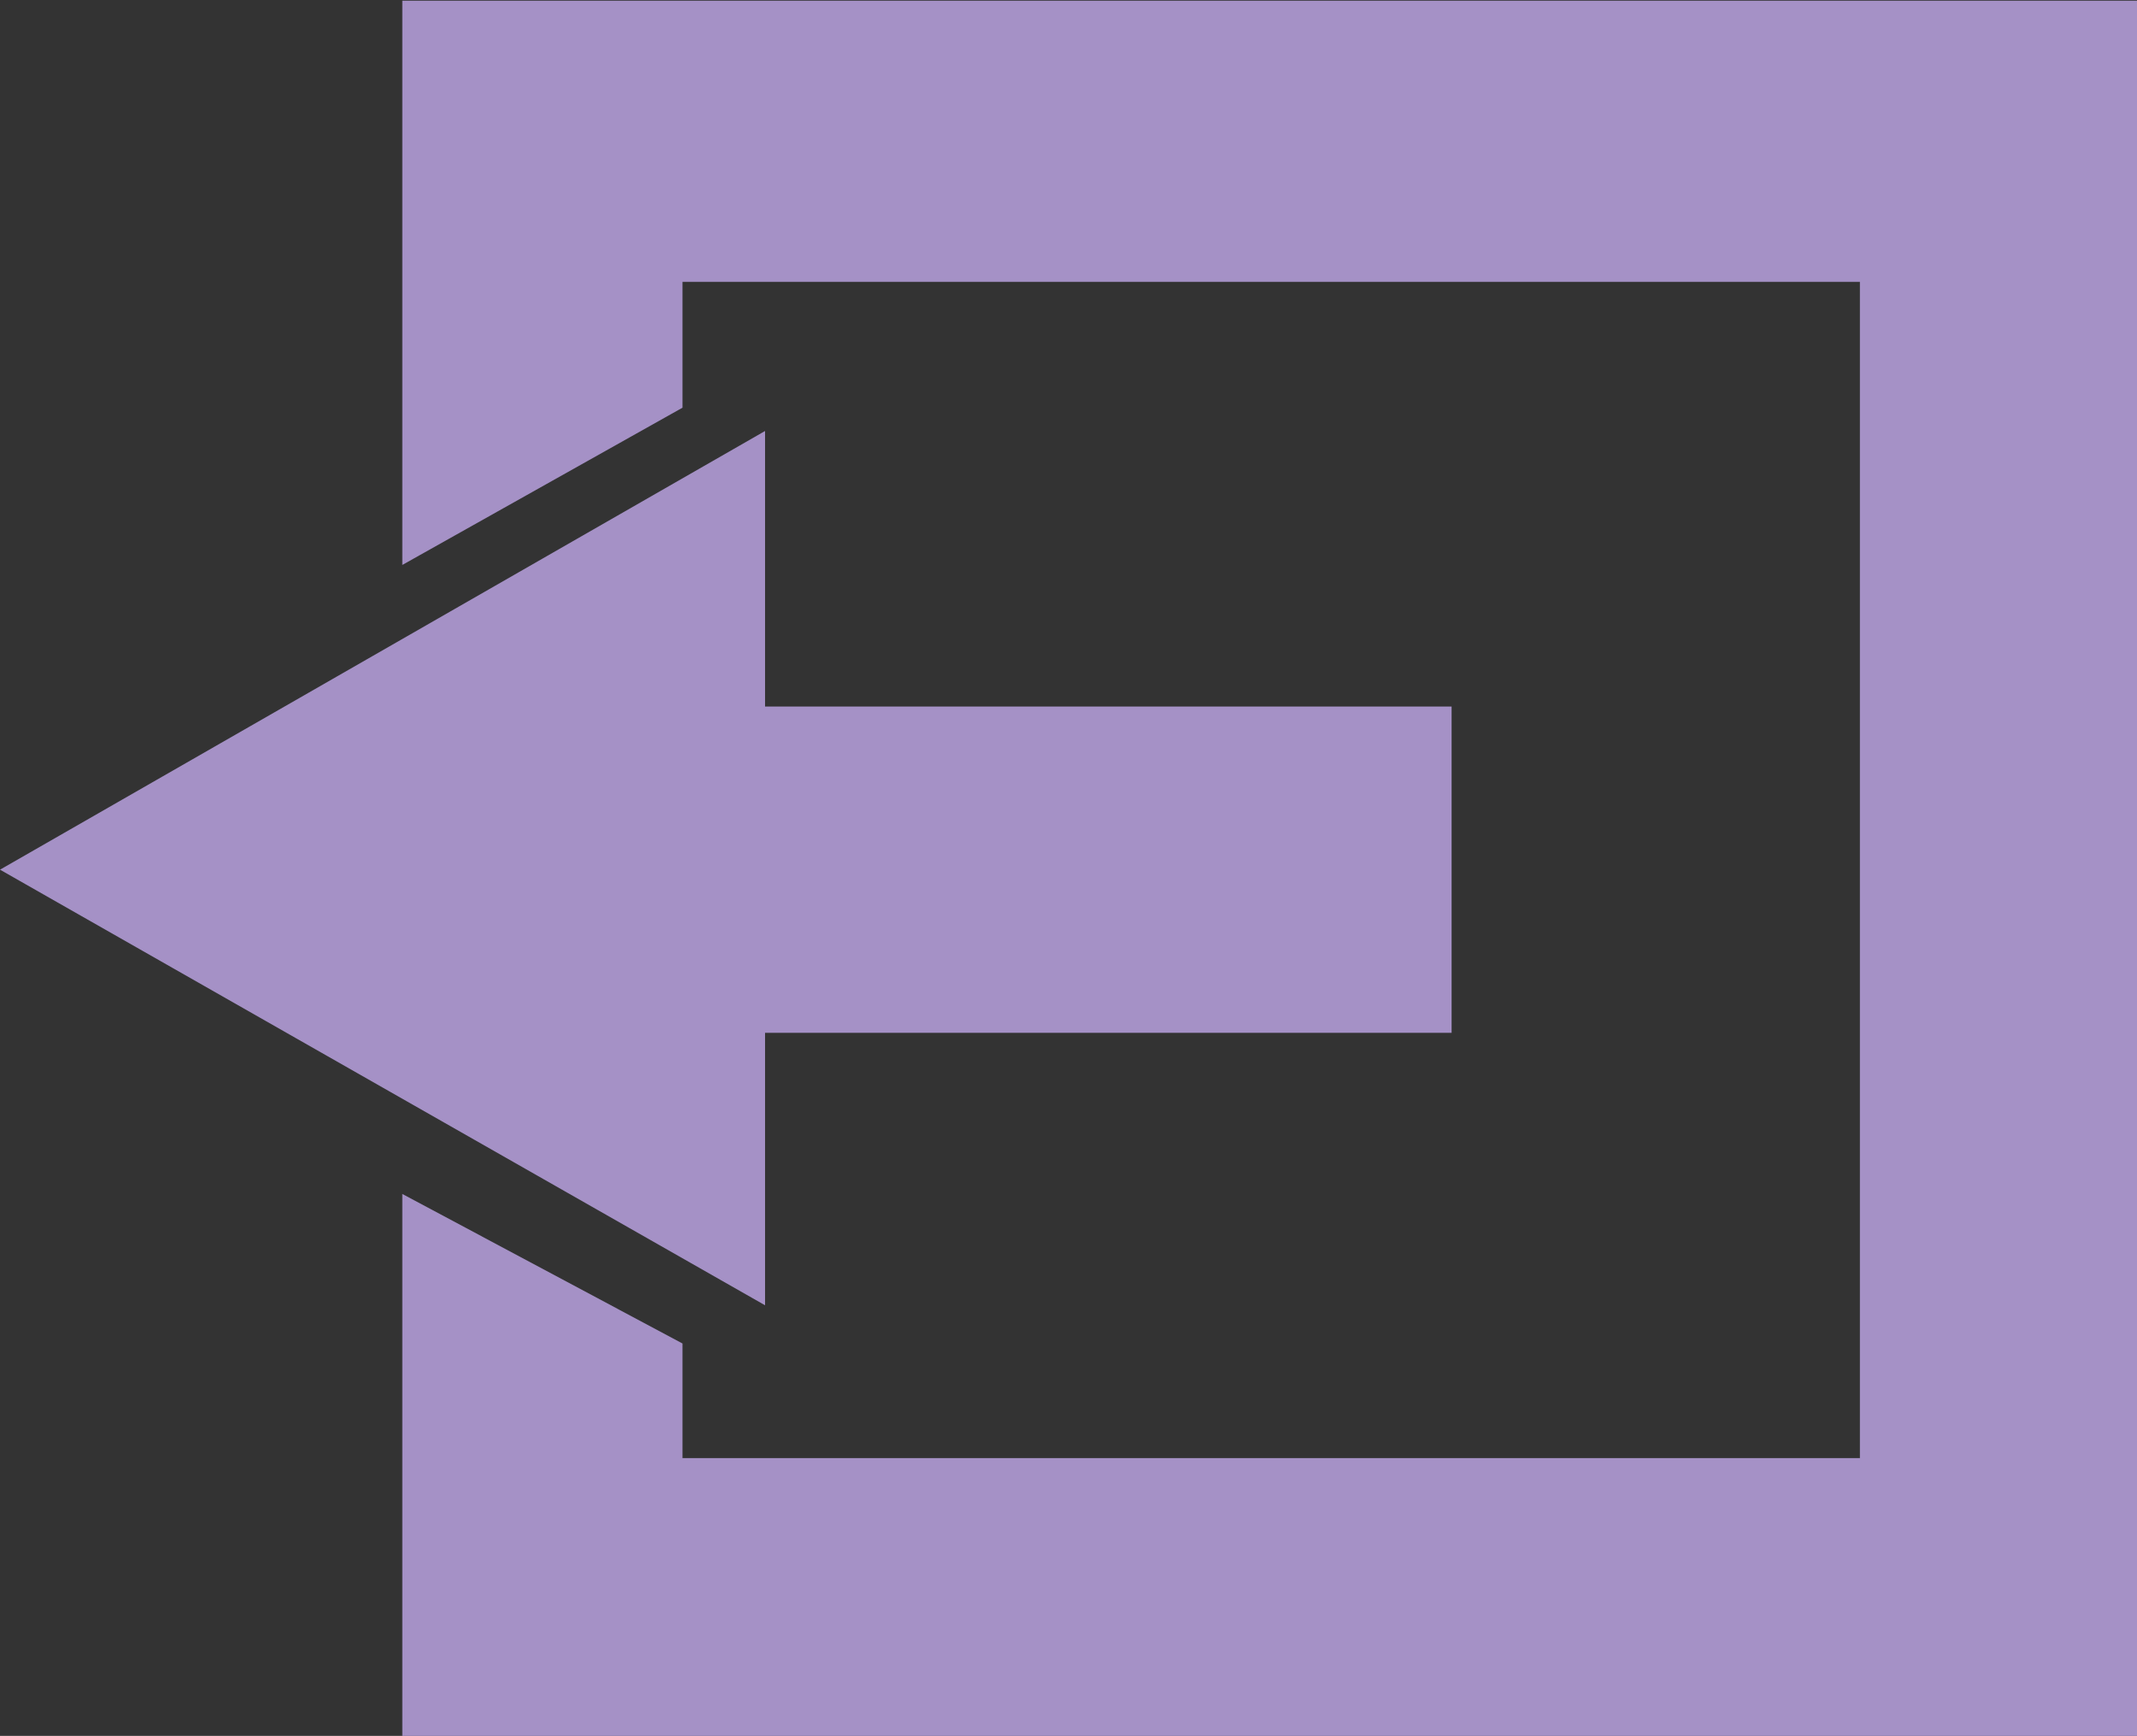
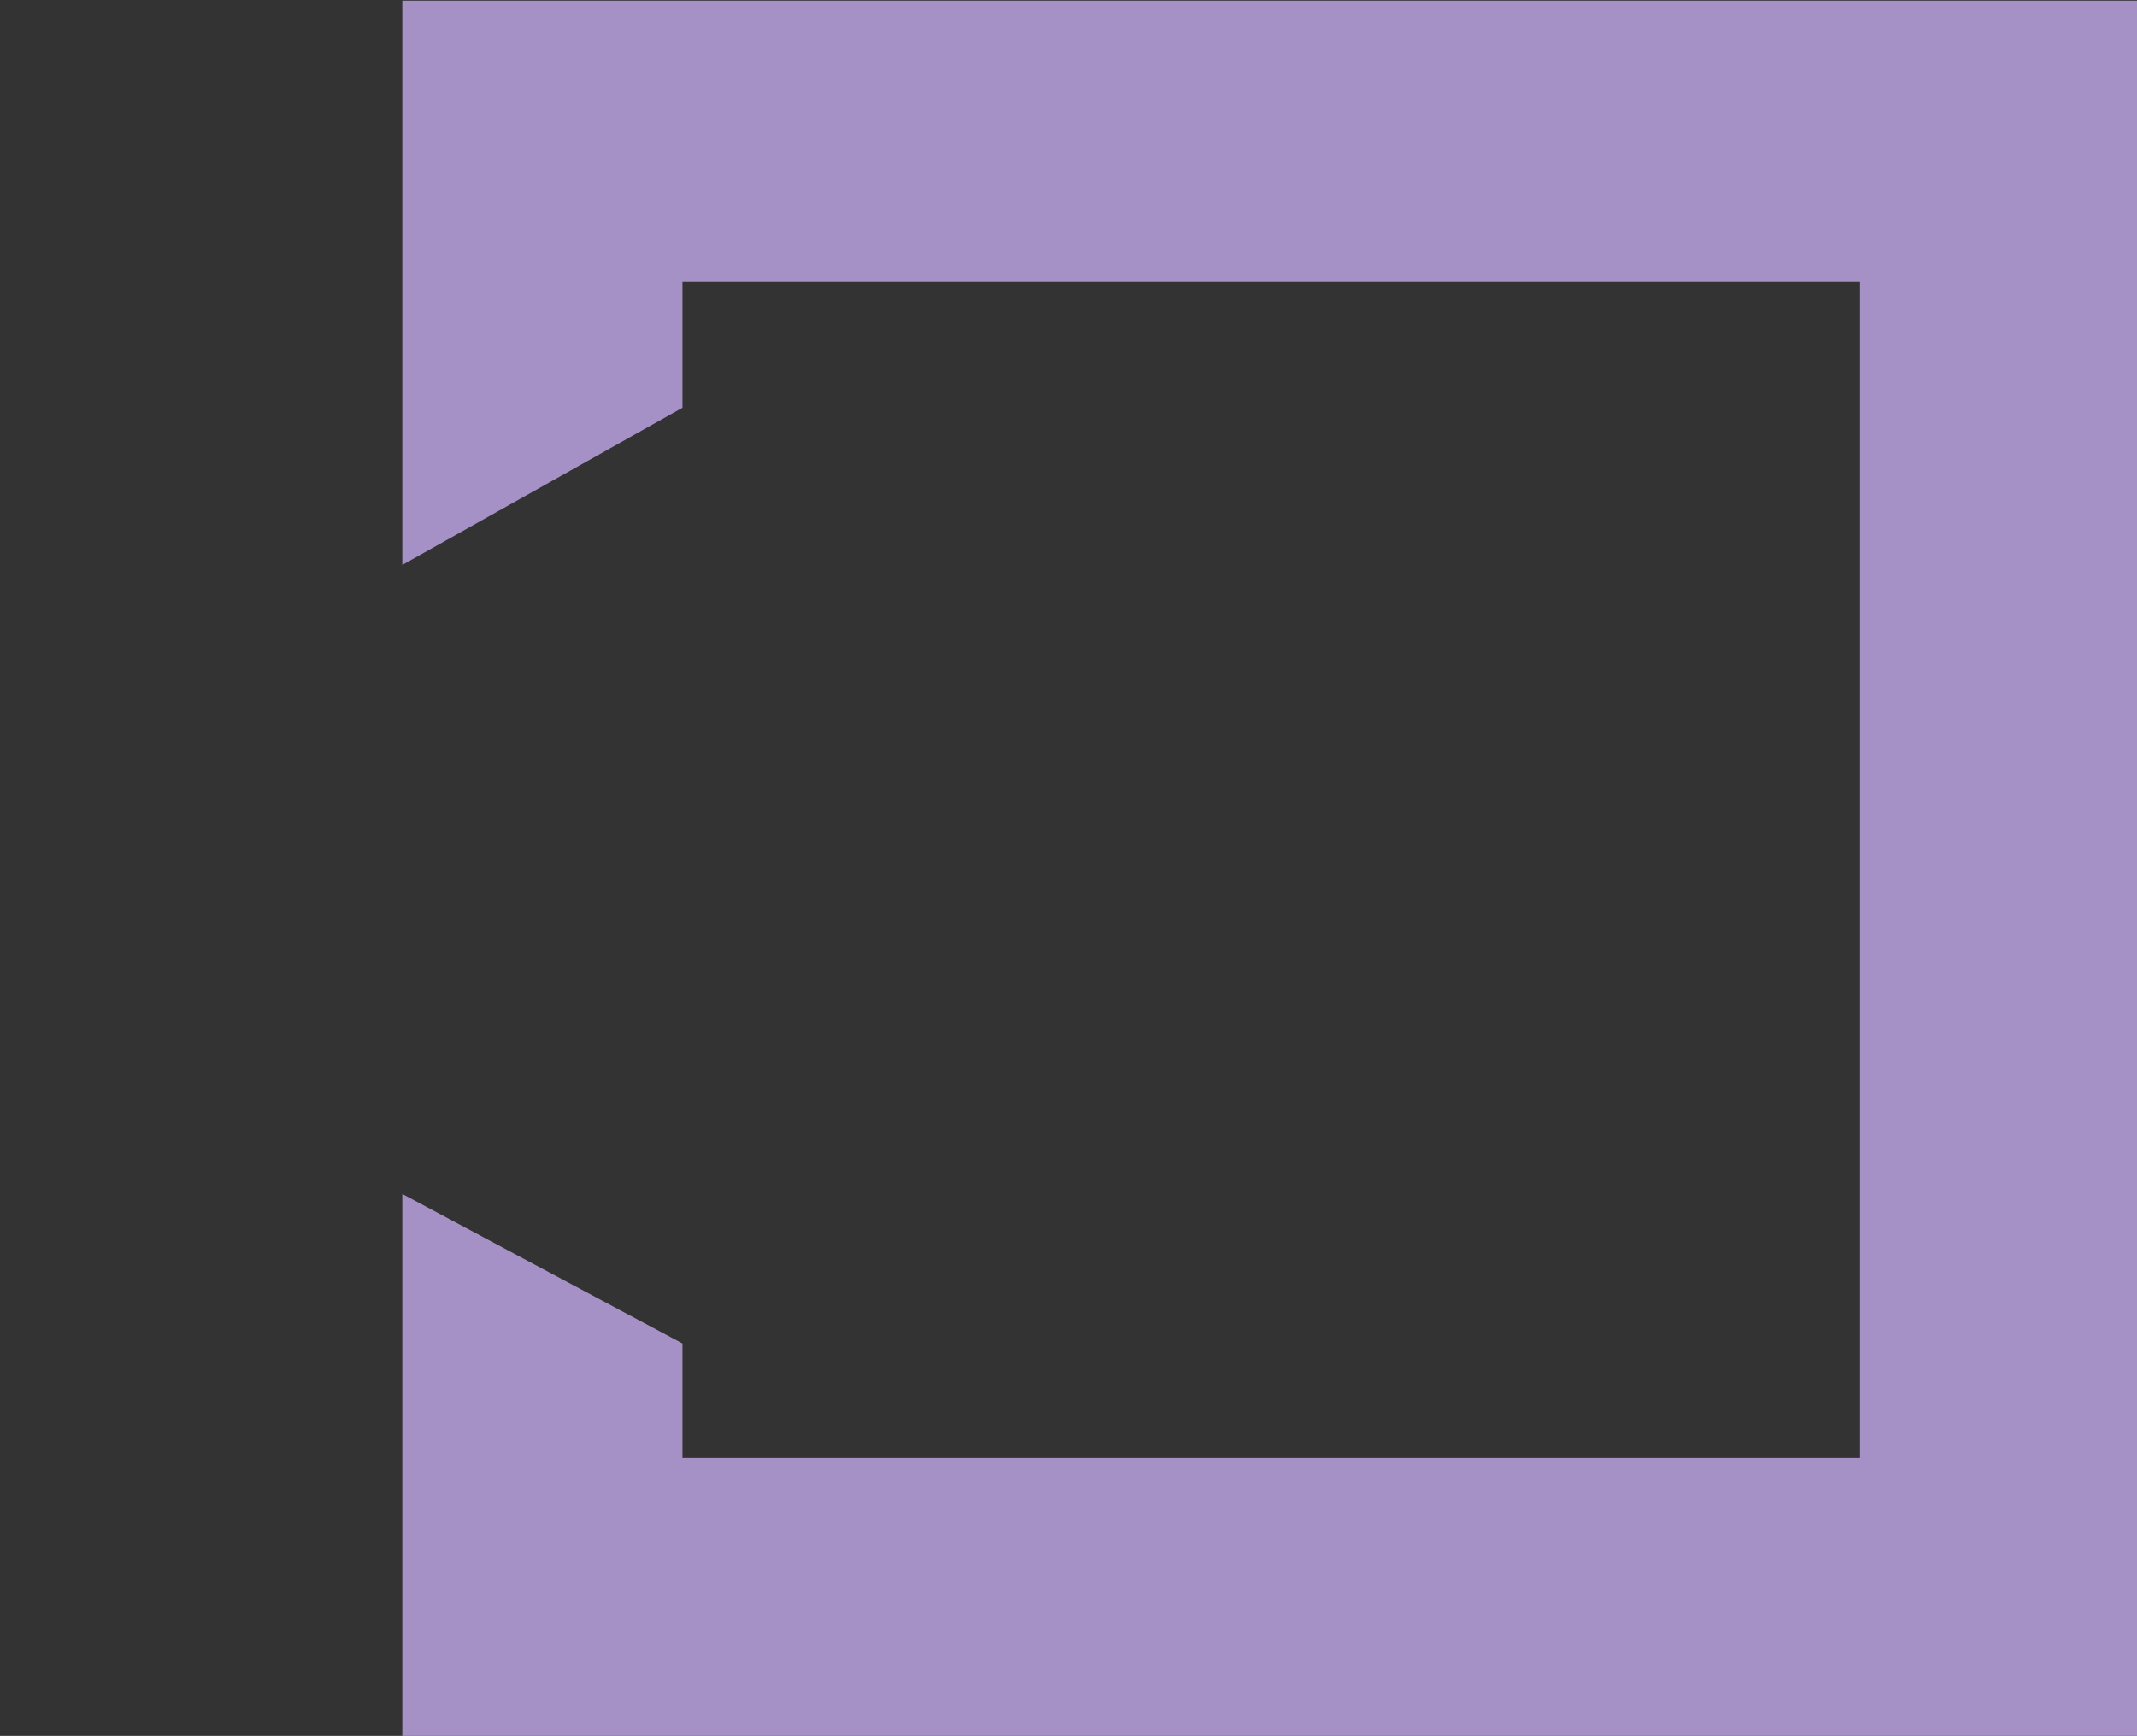
<svg xmlns="http://www.w3.org/2000/svg" xmlns:ns1="http://www.inkscape.org/namespaces/inkscape" xmlns:ns2="http://sodipodi.sourceforge.net/DTD/sodipodi-0.dtd" width="236.147mm" height="191.834mm" viewBox="0 0 236.147 191.834" version="1.1" id="svg5" ns1:version="1.1.2 (b8e25be833, 2022-02-05)" ns2:docname="back.svg">
  <rect x="0" y="0" width="236.147" height="191.834" fill="#333333" stroke="none" />
  <ns2:namedview id="namedview7" pagecolor="#ffffff" bordercolor="#666666" borderopacity="1.0" ns1:pageshadow="2" ns1:pageopacity="0.0" ns1:pagecheckerboard="0" ns1:document-units="mm" showgrid="false" showguides="true" ns1:guide-bbox="true" ns1:zoom="0.77771465" ns1:cx="473.18126" ns1:cy="401.17542" ns1:window-width="1920" ns1:window-height="1009" ns1:window-x="-1928" ns1:window-y="-87" ns1:window-maximized="1" ns1:current-layer="layer1" fit-margin-top="0" fit-margin-left="0" fit-margin-right="0" fit-margin-bottom="0">
    <ns2:guide position="180.117,175.223" orientation="0,-1" id="guide870" />
    <ns2:guide position="84.541,178.846" orientation="1,0" id="guide872" />
    <ns2:guide position="115.453,134.101" orientation="1,0" id="guide956" />
    <ns2:guide position="151.538,144.205" orientation="0,-1" id="guide958" />
    <ns2:guide position="245.357,126.764" orientation="1,0" id="guide960" />
    <ns2:guide position="276.269,140.957" orientation="1,0" id="guide962" />
    <ns2:guide position="257.265,14.422" orientation="0,-1" id="guide964" />
    <ns2:guide position="276.269,-16.611" orientation="0,-1" id="guide966" />
    <ns2:guide position="97.958,100.207" orientation="0,-1" id="guide968" />
    <ns2:guide position="170.762,61.083" orientation="0,-1" id="guide970" />
    <ns2:guide position="40.122,112.795" orientation="1,0" id="guide972" />
    <ns2:guide position="124.664,108.032" orientation="1,0" id="guide974" />
    <ns2:guide position="200.53,106.161" orientation="1,0" id="guide976" />
  </ns2:namedview>
  <defs id="defs2" />
  <g ns1:label="Calque 1" ns1:groupmode="layer" id="layer1" transform="translate(60.365,-32.719)">
    <rect style="fill:#efeede;stroke-width:2.586;stroke-linecap:round;stroke-linejoin:round;paint-order:stroke markers fill" id="rect874" width="9.6254851e-13" height="0.68" x="23.814" y="31.639" />
    <g id="g1802" transform="translate(-40.122,-16.611)" style="fill:#a591c6;stroke:none;fill-opacity:1">
      <path id="rect1035" style="fill:#a591c6;stroke:none;stroke-width:9.774;stroke-linecap:round;stroke-linejoin:round;paint-order:stroke markers fill;fill-opacity:1" d="M 91.375,186.443 V 421.746 L 208.209,356.168 V 303.676 H 699.184 V 794.195 H 208.209 V 746.414 L 91.375,684.053 V 911.484 H 816.018 V 186.443 Z" transform="scale(0.265)" />
-       <path style="fill:#a591c6;fill-opacity:1;stroke:none;stroke-width:0.265px;stroke-linecap:butt;stroke-linejoin:miter;stroke-opacity:1" d="M -20.242,145.438 64.299,96.959 v 30.448 h 75.866 v 36.062 H 64.299 v 30.108 z" id="path1011" />
    </g>
  </g>
</svg>